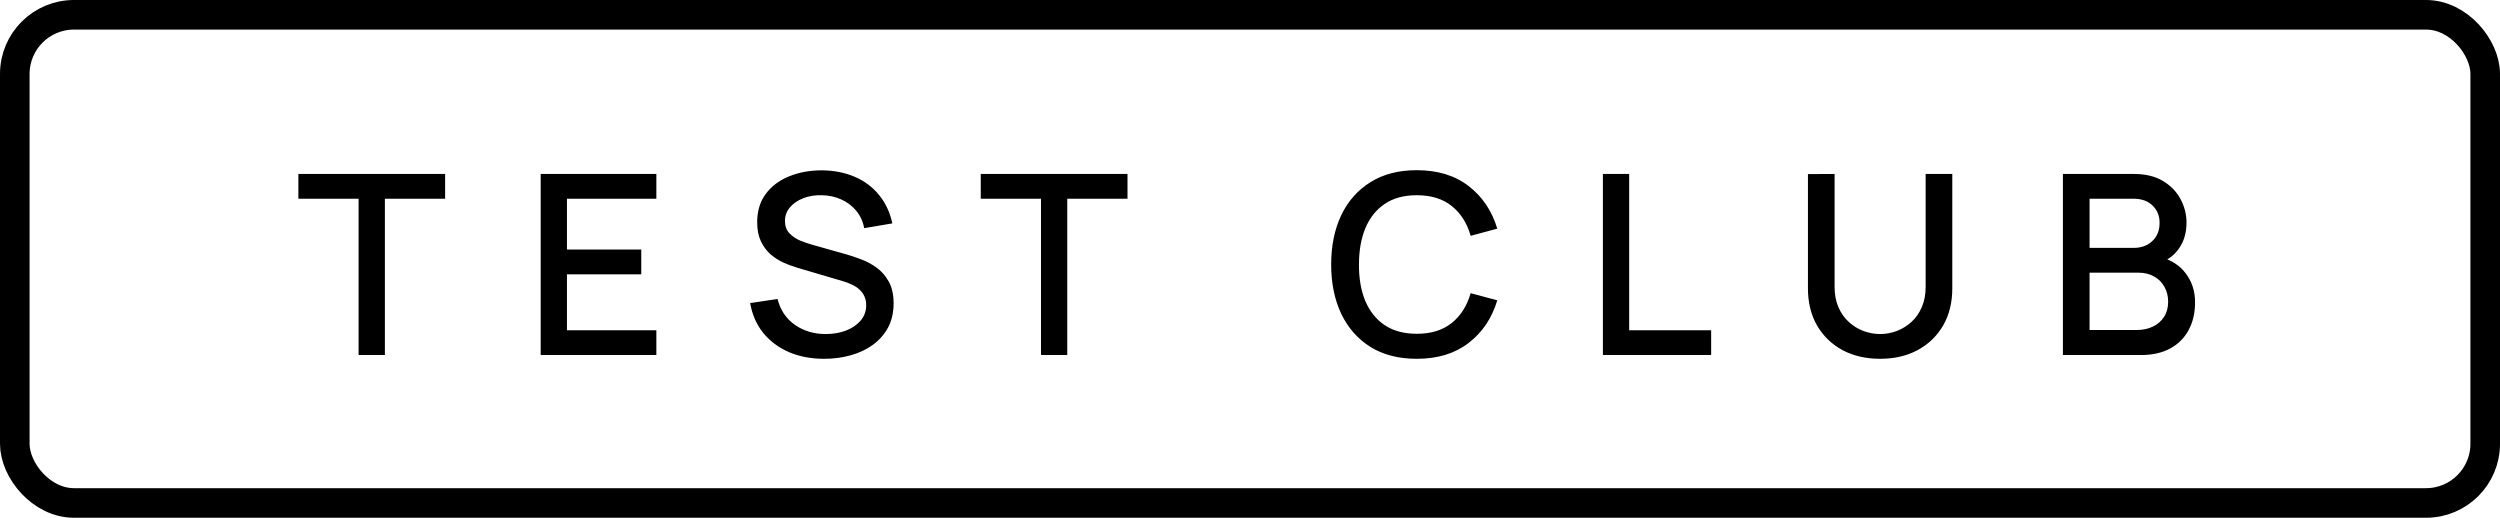
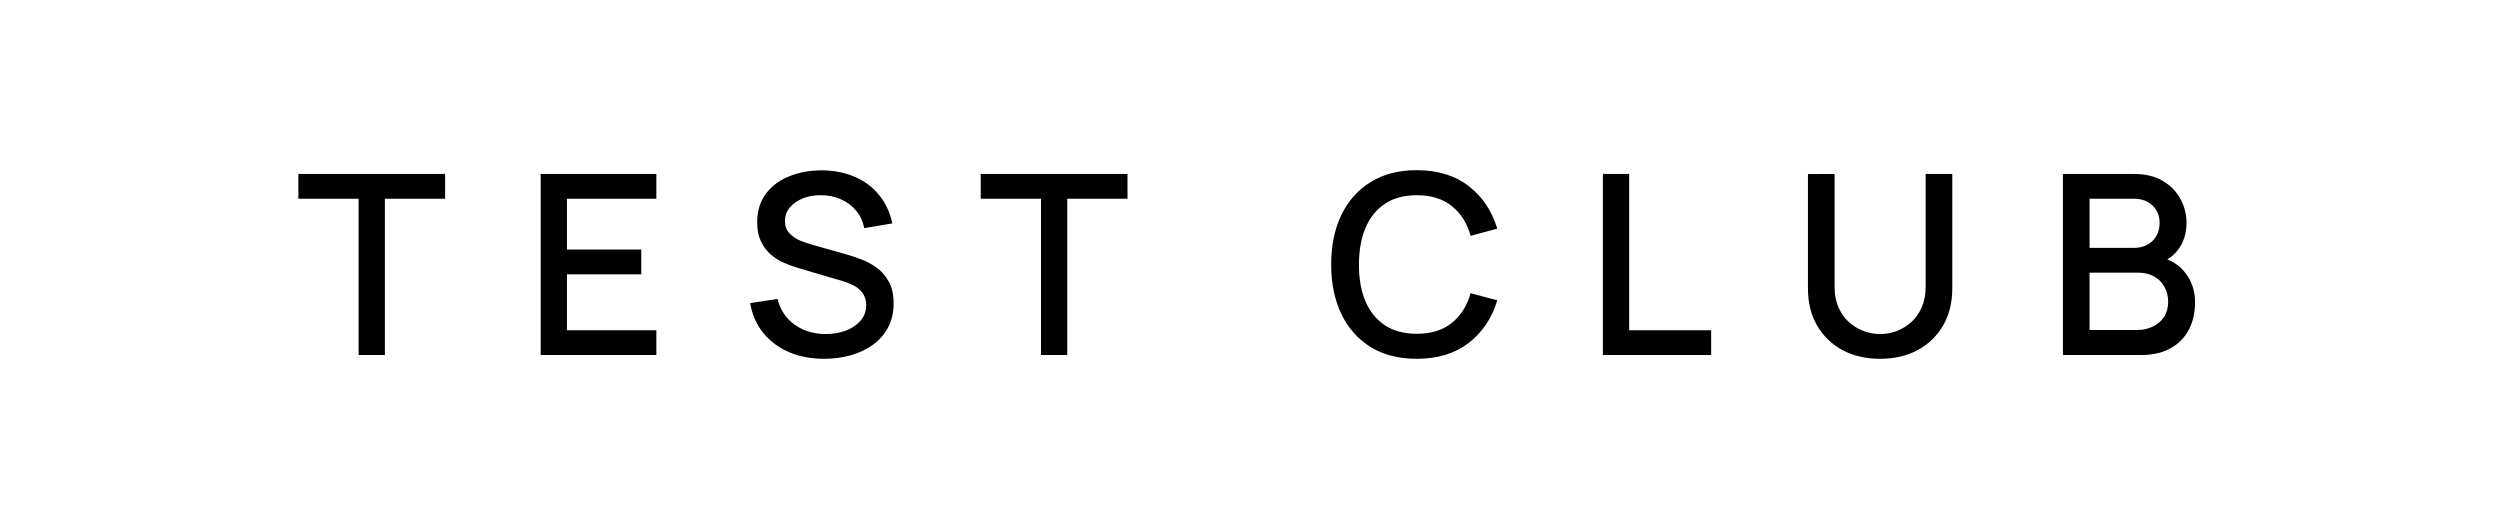
<svg xmlns="http://www.w3.org/2000/svg" width="169" height="35" viewBox="0 0 169 35" fill="none">
-   <rect x="1" y="1" width="167" height="33" rx="4" stroke="black" stroke-width="2" />
  <path d="M24.241 24V13.434H20.17V11.76H30.09V13.434H26.018V24H24.241ZM36.55 24V11.76H44.37V13.434H38.326V16.869H43.35V18.543H38.326V22.326H44.37V24H36.55ZM55.716 24.255C54.837 24.255 54.044 24.105 53.336 23.805C52.633 23.498 52.052 23.065 51.593 22.504C51.14 21.937 50.845 21.266 50.709 20.489L52.562 20.209C52.749 20.957 53.14 21.541 53.735 21.96C54.33 22.374 55.024 22.581 55.818 22.581C56.311 22.581 56.764 22.504 57.178 22.351C57.591 22.192 57.923 21.968 58.172 21.68C58.427 21.385 58.555 21.034 58.555 20.625C58.555 20.404 58.515 20.209 58.436 20.039C58.362 19.869 58.257 19.722 58.121 19.597C57.991 19.467 57.829 19.356 57.637 19.265C57.45 19.169 57.243 19.087 57.016 19.019L53.88 18.093C53.574 18.002 53.262 17.886 52.945 17.744C52.627 17.597 52.336 17.407 52.069 17.174C51.809 16.936 51.596 16.645 51.432 16.299C51.267 15.948 51.185 15.523 51.185 15.024C51.185 14.27 51.378 13.633 51.763 13.111C52.154 12.585 52.681 12.188 53.344 11.921C54.007 11.649 54.749 11.514 55.571 11.514C56.398 11.525 57.138 11.672 57.79 11.956C58.447 12.239 58.991 12.647 59.422 13.18C59.858 13.707 60.158 14.347 60.323 15.101L58.419 15.424C58.334 14.964 58.152 14.571 57.875 14.242C57.597 13.908 57.257 13.653 56.855 13.477C56.452 13.296 56.016 13.202 55.546 13.197C55.092 13.185 54.676 13.253 54.296 13.4C53.922 13.548 53.622 13.755 53.395 14.021C53.174 14.287 53.064 14.593 53.064 14.939C53.064 15.279 53.163 15.554 53.361 15.764C53.559 15.973 53.803 16.14 54.092 16.265C54.387 16.384 54.679 16.483 54.968 16.562L57.229 17.2C57.512 17.279 57.832 17.387 58.189 17.523C58.552 17.653 58.9 17.837 59.235 18.076C59.575 18.314 59.855 18.631 60.076 19.027C60.297 19.419 60.408 19.912 60.408 20.506C60.408 21.124 60.283 21.668 60.034 22.139C59.784 22.603 59.441 22.994 59.005 23.311C58.575 23.623 58.076 23.858 57.509 24.017C56.943 24.176 56.345 24.255 55.716 24.255ZM70.371 24V13.434H66.299V11.76H76.219V13.434H72.147V24H70.371ZM95.776 24.255C94.552 24.255 93.509 23.989 92.648 23.456C91.787 22.918 91.126 22.17 90.668 21.212C90.214 20.254 89.987 19.144 89.987 17.88C89.987 16.616 90.214 15.506 90.668 14.548C91.126 13.59 91.787 12.845 92.648 12.312C93.509 11.774 94.552 11.505 95.776 11.505C97.187 11.505 98.354 11.862 99.278 12.576C100.207 13.29 100.853 14.251 101.216 15.457L99.414 15.942C99.176 15.086 98.751 14.415 98.139 13.928C97.533 13.44 96.745 13.197 95.776 13.197C94.909 13.197 94.186 13.392 93.609 13.783C93.031 14.174 92.594 14.721 92.299 15.424C92.01 16.126 91.866 16.945 91.866 17.88C91.86 18.815 92.002 19.634 92.291 20.337C92.586 21.039 93.022 21.586 93.6 21.977C94.184 22.368 94.909 22.564 95.776 22.564C96.745 22.564 97.533 22.32 98.139 21.832C98.751 21.34 99.176 20.668 99.414 19.818L101.216 20.302C100.853 21.509 100.207 22.47 99.278 23.184C98.354 23.898 97.187 24.255 95.776 24.255ZM108.356 24V11.76H110.132V22.326H115.674V24H108.356ZM127.096 24.255C126.138 24.255 125.291 24.059 124.555 23.669C123.824 23.272 123.251 22.719 122.838 22.011C122.424 21.297 122.217 20.458 122.217 19.495V11.768L124.019 11.76V19.401C124.019 19.923 124.107 20.382 124.283 20.779C124.458 21.175 124.693 21.507 124.988 21.773C125.283 22.039 125.611 22.241 125.974 22.377C126.342 22.512 126.716 22.581 127.096 22.581C127.481 22.581 127.855 22.512 128.218 22.377C128.586 22.235 128.918 22.031 129.213 21.765C129.507 21.498 129.74 21.167 129.91 20.77C130.085 20.373 130.173 19.917 130.173 19.401V11.76H131.975V19.495C131.975 20.453 131.768 21.288 131.355 22.003C130.941 22.716 130.366 23.272 129.629 23.669C128.898 24.059 128.054 24.255 127.096 24.255ZM139.453 24V11.76H144.264C145.04 11.76 145.692 11.919 146.219 12.236C146.746 12.553 147.143 12.964 147.409 13.469C147.675 13.967 147.808 14.494 147.808 15.05C147.808 15.724 147.641 16.302 147.307 16.784C146.978 17.265 146.533 17.594 145.972 17.77L145.955 17.353C146.737 17.546 147.338 17.922 147.757 18.483C148.177 19.039 148.386 19.688 148.386 20.43C148.386 21.15 148.242 21.776 147.953 22.308C147.67 22.841 147.253 23.258 146.703 23.558C146.159 23.853 145.499 24 144.723 24H139.453ZM141.255 22.308H144.451C144.853 22.308 145.213 22.232 145.53 22.079C145.853 21.926 146.106 21.708 146.287 21.424C146.474 21.136 146.567 20.793 146.567 20.396C146.567 20.028 146.485 19.696 146.321 19.401C146.162 19.101 145.93 18.866 145.624 18.696C145.324 18.52 144.969 18.433 144.561 18.433H141.255V22.308ZM141.255 16.758H144.238C144.567 16.758 144.862 16.693 145.122 16.562C145.389 16.427 145.598 16.234 145.751 15.985C145.91 15.729 145.989 15.424 145.989 15.066C145.989 14.591 145.831 14.2 145.513 13.893C145.196 13.588 144.771 13.434 144.238 13.434H141.255V16.758Z" fill="black" />
</svg>